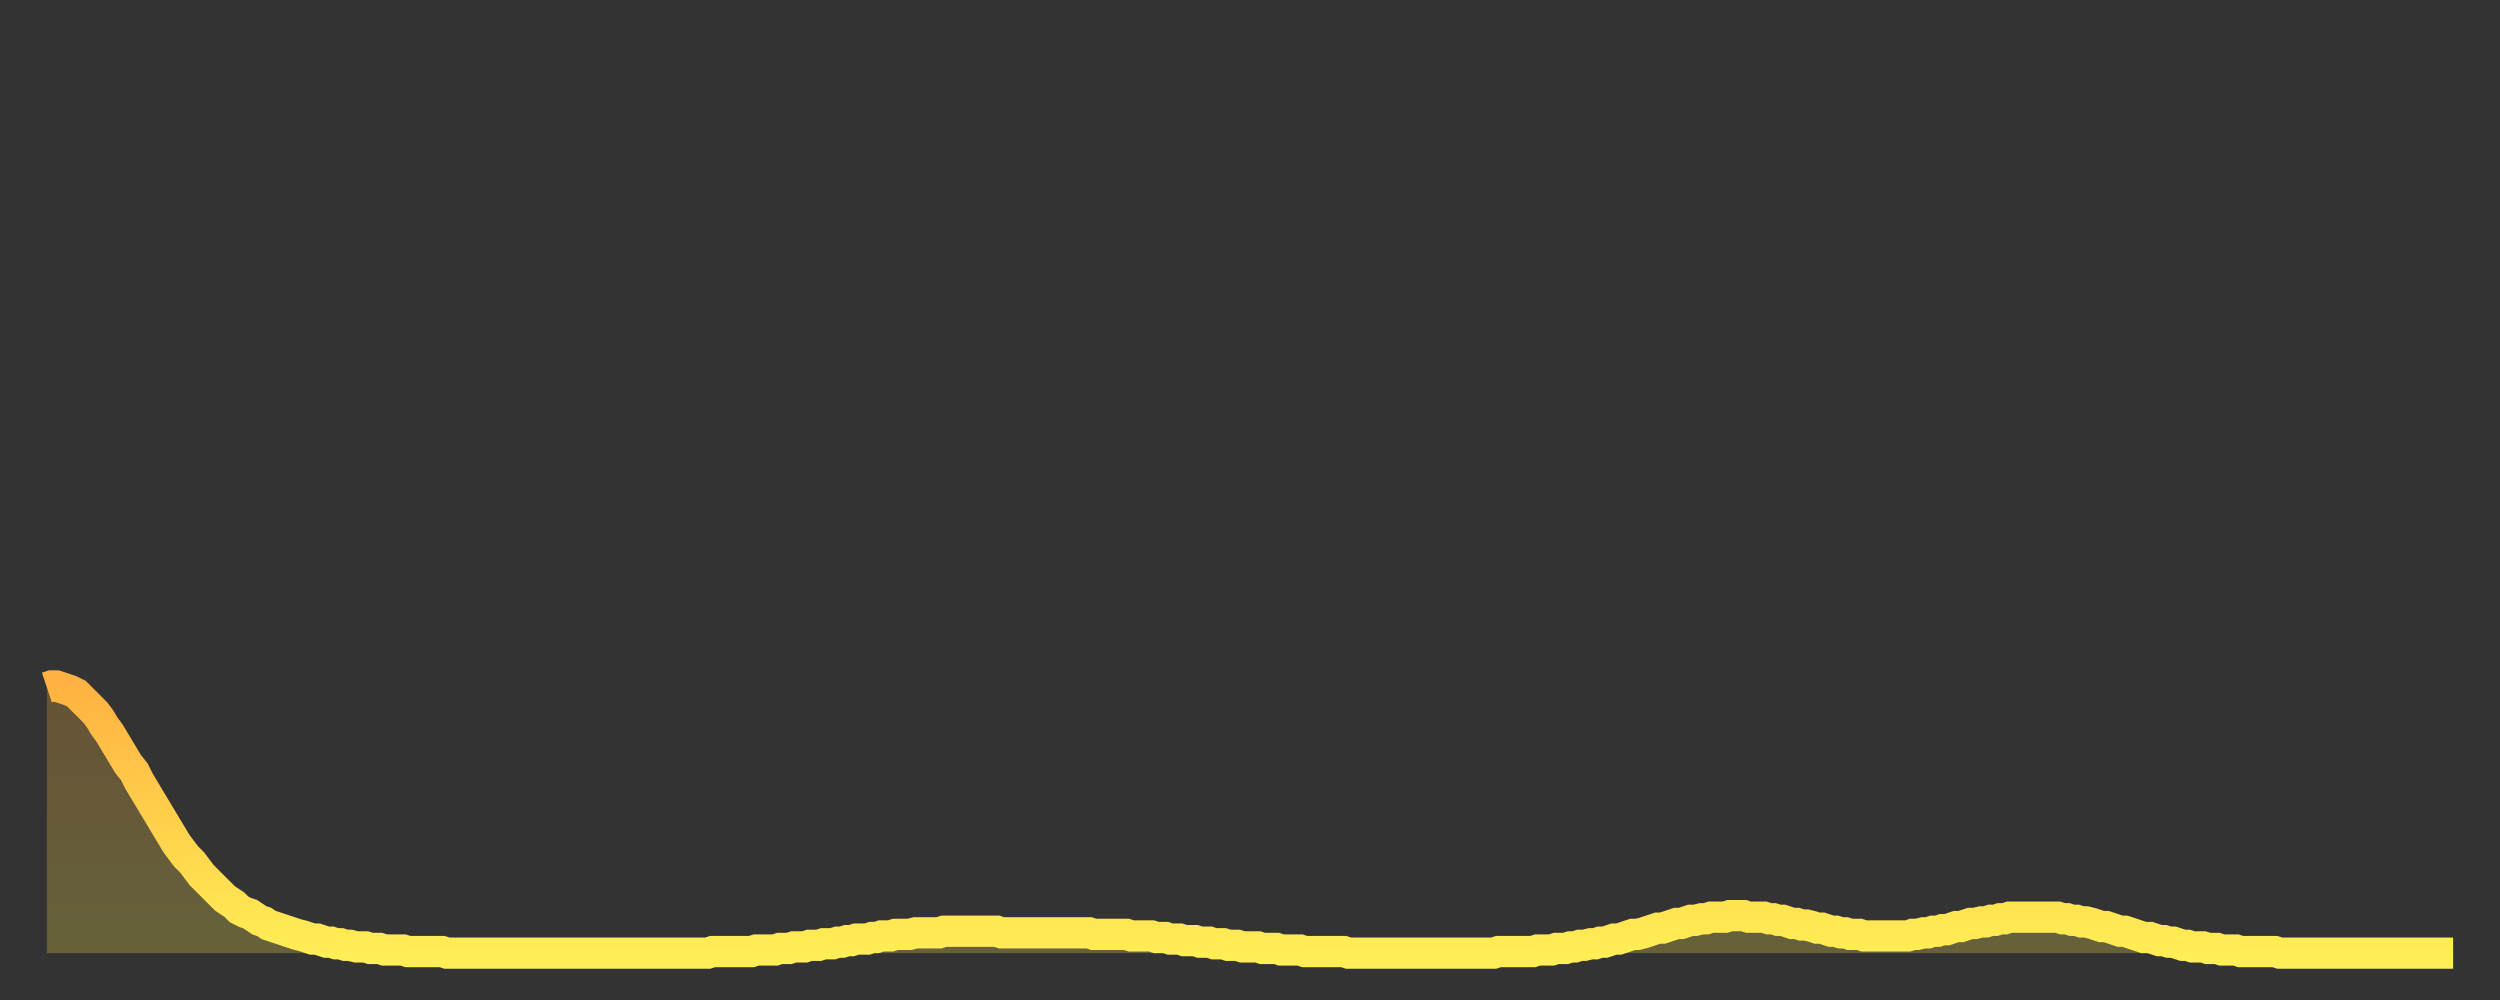
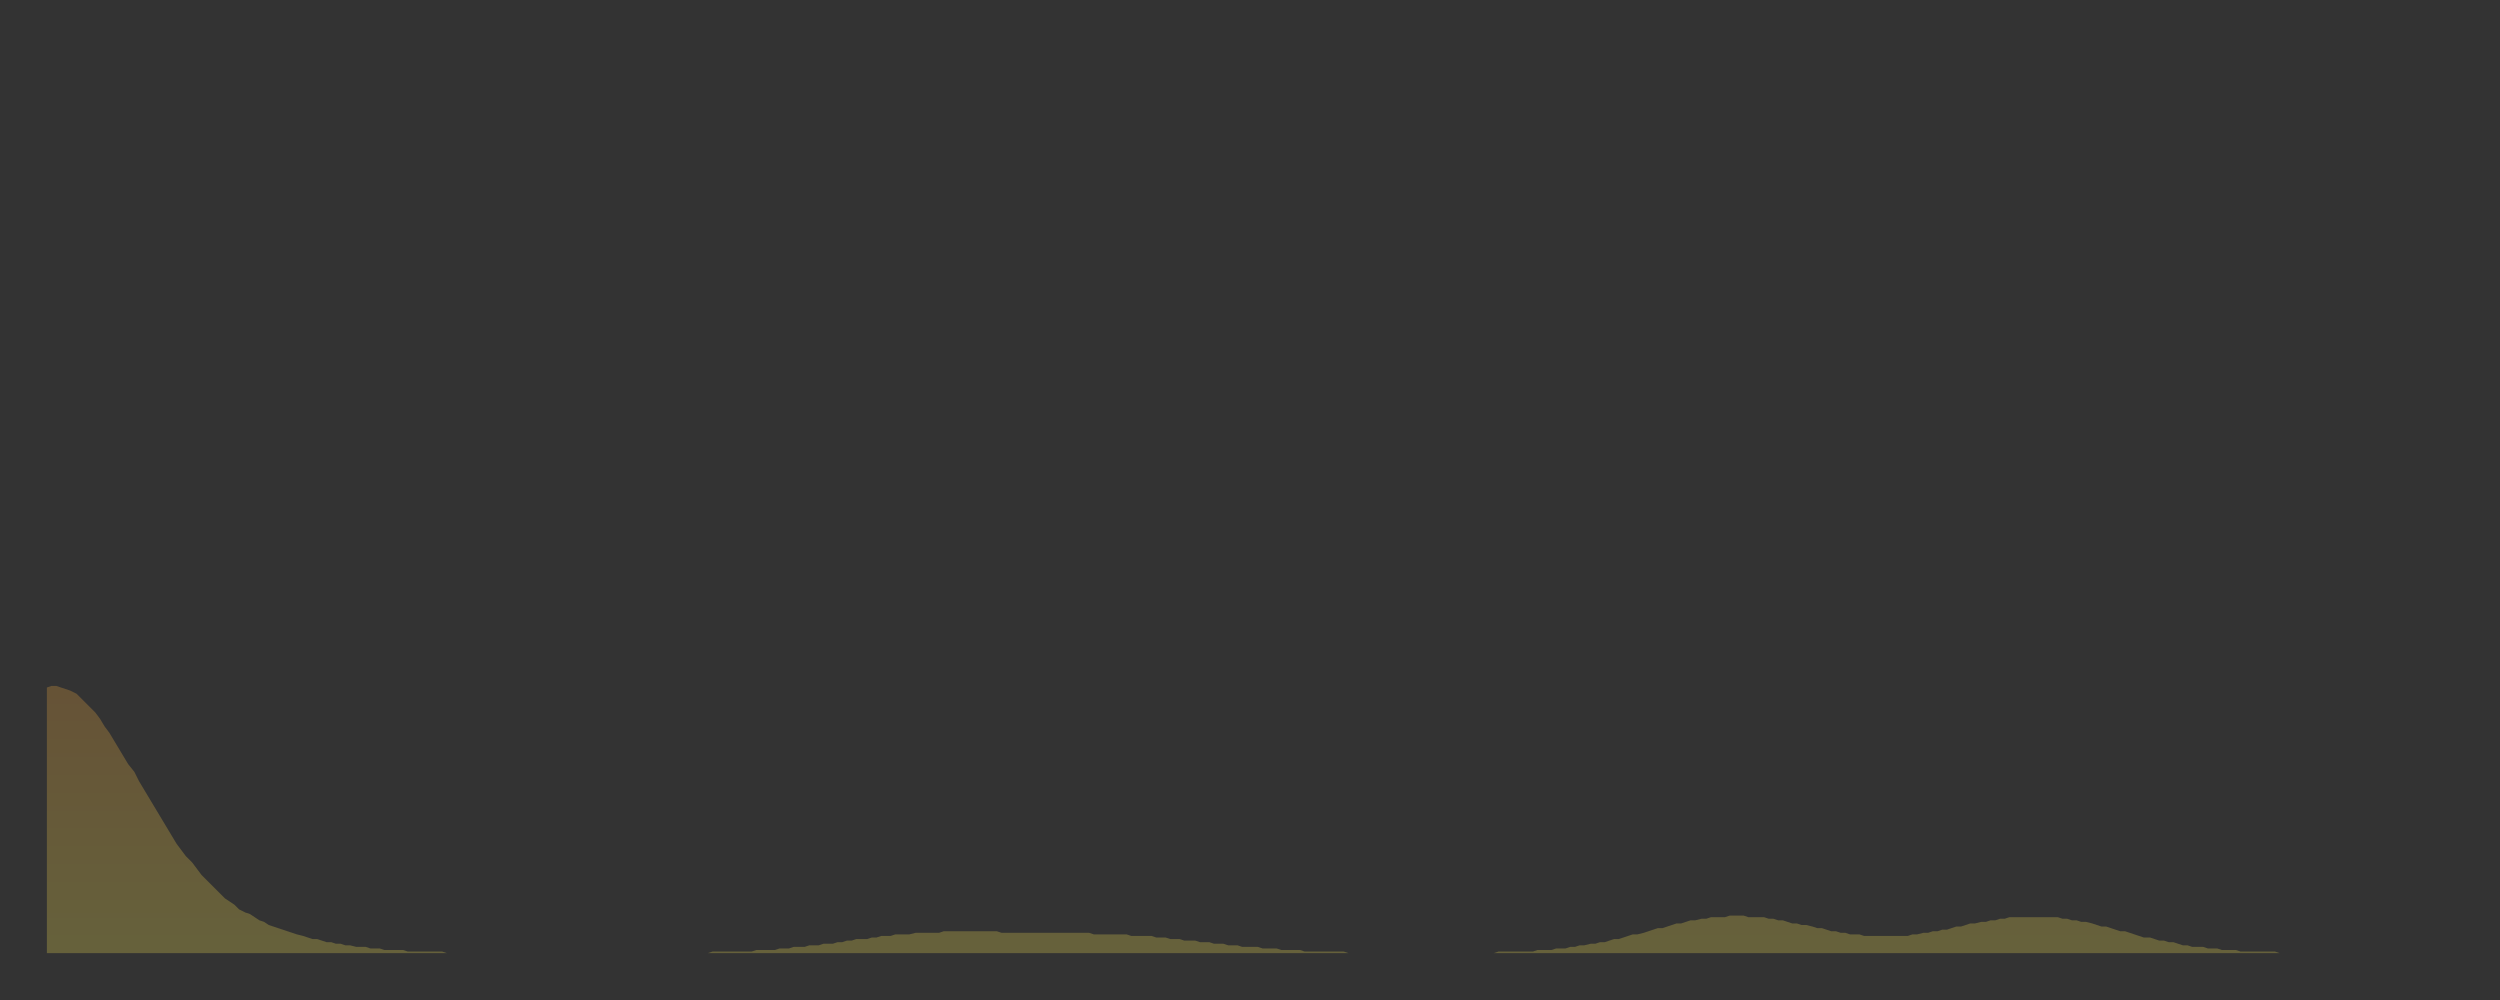
<svg xmlns="http://www.w3.org/2000/svg" baseProfile="full" height="64" version="1.1" width="160">
  <rect width="100%" height="100%" fill="#333333" stroke="none" />
  <defs>
    <linearGradient id="id339708" x1="0" x2="0" y1="0" y2="1">
      <stop offset="0%" stop-color="#ffb241" />
      <stop offset="50%" stop-color="#ffd04b" />
      <stop offset="100%" stop-color="#ffee55" />
    </linearGradient>
  </defs>
  <g transform="translate(3,3)">
    <g>
-       <path d="M 0.0 41.0 0.3 40.9 0.6 40.9 0.9 41.0 1.2 41.1 1.5 41.2 1.9 41.4 2.2 41.7 2.5 42.0 2.8 42.3 3.1 42.6 3.4 43.0 3.7 43.5 4.0 43.9 4.3 44.4 4.6 44.9 4.9 45.4 5.2 45.9 5.6 46.4 5.9 47.0 6.2 47.5 6.5 48.0 6.8 48.5 7.1 49.0 7.4 49.5 7.7 50.0 8.0 50.5 8.3 51.0 8.6 51.4 8.9 51.8 9.3 52.2 9.6 52.6 9.9 53.0 10.2 53.3 10.5 53.6 10.8 53.9 11.1 54.2 11.4 54.5 11.7 54.7 12.0 54.9 12.3 55.2 12.7 55.4 13.0 55.5 13.3 55.7 13.6 55.9 13.9 56.0 14.2 56.2 14.5 56.3 14.8 56.4 15.1 56.5 15.4 56.6 15.7 56.7 16.0 56.8 16.4 56.9 16.7 57.0 17.0 57.1 17.3 57.1 17.6 57.2 17.9 57.3 18.2 57.3 18.5 57.4 18.8 57.4 19.1 57.5 19.4 57.5 19.8 57.6 20.1 57.6 20.4 57.6 20.7 57.7 21.0 57.7 21.3 57.7 21.6 57.8 21.9 57.8 22.2 57.8 22.5 57.8 22.8 57.8 23.1 57.9 23.5 57.9 23.8 57.9 24.1 57.9 24.4 57.9 24.7 57.9 25.0 57.9 25.3 57.9 25.6 58.0 25.9 58.0 26.2 58.0 26.5 58.0 26.8 58.0 27.2 58.0 27.5 58.0 27.8 58.0 28.1 58.0 28.4 58.0 28.7 58.0 29.0 58.0 29.3 58.0 29.6 58.0 29.9 58.0 30.2 58.0 30.6 58.0 30.9 58.0 31.2 58.0 31.5 58.0 31.8 58.0 32.1 58.0 32.4 58.0 32.7 58.0 33.0 58.0 33.3 58.0 33.6 58.0 33.9 58.0 34.3 58.0 34.6 58.0 34.9 58.0 35.2 58.0 35.5 58.0 35.8 58.0 36.1 58.0 36.4 58.0 36.7 58.0 37.0 58.0 37.3 58.0 37.7 58.0 38.0 58.0 38.3 58.0 38.6 58.0 38.9 58.0 39.2 58.0 39.5 58.0 39.8 58.0 40.1 58.0 40.4 58.0 40.7 58.0 41.0 58.0 41.4 58.0 41.7 58.0 42.0 58.0 42.3 58.0 42.6 57.9 42.9 57.9 43.2 57.9 43.5 57.9 43.8 57.9 44.1 57.9 44.4 57.9 44.7 57.9 45.1 57.9 45.4 57.8 45.7 57.8 46.0 57.8 46.3 57.8 46.6 57.8 46.9 57.7 47.2 57.7 47.5 57.7 47.8 57.6 48.1 57.6 48.5 57.6 48.8 57.5 49.1 57.5 49.4 57.5 49.7 57.4 50.0 57.4 50.3 57.4 50.6 57.3 50.9 57.3 51.2 57.2 51.5 57.2 51.8 57.1 52.2 57.1 52.5 57.1 52.8 57.0 53.1 57.0 53.4 56.9 53.7 56.9 54.0 56.9 54.3 56.8 54.6 56.8 54.9 56.8 55.2 56.8 55.6 56.7 55.9 56.7 56.2 56.7 56.5 56.7 56.8 56.7 57.1 56.7 57.4 56.6 57.7 56.6 58.0 56.6 58.3 56.6 58.6 56.6 58.9 56.6 59.3 56.6 59.6 56.6 59.9 56.6 60.2 56.6 60.5 56.6 60.8 56.6 61.1 56.7 61.4 56.7 61.7 56.7 62.0 56.7 62.3 56.7 62.6 56.7 63.0 56.7 63.3 56.7 63.6 56.7 63.9 56.7 64.2 56.7 64.5 56.7 64.8 56.7 65.1 56.7 65.4 56.7 65.7 56.7 66.0 56.7 66.4 56.7 66.7 56.7 67.0 56.8 67.3 56.8 67.6 56.8 67.9 56.8 68.2 56.8 68.5 56.8 68.8 56.8 69.1 56.8 69.4 56.9 69.7 56.9 70.1 56.9 70.4 56.9 70.7 56.9 71.0 57.0 71.3 57.0 71.6 57.0 71.9 57.1 72.2 57.1 72.5 57.1 72.8 57.2 73.1 57.2 73.5 57.2 73.8 57.3 74.1 57.3 74.4 57.3 74.7 57.4 75.0 57.4 75.3 57.4 75.6 57.5 75.9 57.5 76.2 57.5 76.5 57.6 76.8 57.6 77.2 57.6 77.5 57.6 77.8 57.7 78.1 57.7 78.4 57.7 78.7 57.7 79.0 57.8 79.3 57.8 79.6 57.8 79.9 57.8 80.2 57.8 80.5 57.9 80.9 57.9 81.2 57.9 81.5 57.9 81.8 57.9 82.1 57.9 82.4 57.9 82.7 57.9 83.0 57.9 83.3 58.0 83.6 58.0 83.9 58.0 84.3 58.0 84.6 58.0 84.9 58.0 85.2 58.0 85.5 58.0 85.8 58.0 86.1 58.0 86.4 58.0 86.7 58.0 87.0 58.0 87.3 58.0 87.6 58.0 88.0 58.0 88.3 58.0 88.6 58.0 88.9 58.0 89.2 58.0 89.5 58.0 89.8 58.0 90.1 58.0 90.4 58.0 90.7 58.0 91.0 58.0 91.4 58.0 91.7 58.0 92.0 58.0 92.3 58.0 92.6 58.0 92.9 57.9 93.2 57.9 93.5 57.9 93.8 57.9 94.1 57.9 94.4 57.9 94.7 57.9 95.1 57.9 95.4 57.8 95.7 57.8 96.0 57.8 96.3 57.8 96.6 57.7 96.9 57.7 97.2 57.7 97.5 57.6 97.8 57.6 98.1 57.5 98.4 57.5 98.8 57.4 99.1 57.4 99.4 57.3 99.7 57.3 100.0 57.2 100.3 57.1 100.6 57.1 100.9 57.0 101.2 56.9 101.5 56.8 101.8 56.8 102.2 56.7 102.5 56.6 102.8 56.5 103.1 56.4 103.4 56.4 103.7 56.3 104.0 56.2 104.3 56.1 104.6 56.1 104.9 56.0 105.2 55.9 105.5 55.9 105.9 55.8 106.2 55.8 106.5 55.7 106.8 55.7 107.1 55.7 107.4 55.7 107.7 55.6 108.0 55.6 108.3 55.6 108.6 55.6 108.9 55.7 109.3 55.7 109.6 55.7 109.9 55.7 110.2 55.8 110.5 55.8 110.8 55.9 111.1 55.9 111.4 56.0 111.7 56.1 112.0 56.1 112.3 56.2 112.6 56.2 113.0 56.3 113.3 56.4 113.6 56.4 113.9 56.5 114.2 56.6 114.5 56.6 114.8 56.7 115.1 56.7 115.4 56.8 115.7 56.8 116.0 56.8 116.3 56.9 116.7 56.9 117.0 56.9 117.3 56.9 117.6 56.9 117.9 56.9 118.2 56.9 118.5 56.9 118.8 56.9 119.1 56.9 119.4 56.8 119.7 56.8 120.1 56.7 120.4 56.7 120.7 56.6 121.0 56.6 121.3 56.5 121.6 56.5 121.9 56.4 122.2 56.3 122.5 56.3 122.8 56.2 123.1 56.1 123.4 56.1 123.8 56.0 124.1 56.0 124.4 55.9 124.7 55.9 125.0 55.8 125.3 55.8 125.6 55.7 125.9 55.7 126.2 55.7 126.5 55.7 126.8 55.7 127.2 55.7 127.5 55.7 127.8 55.7 128.1 55.7 128.4 55.7 128.7 55.7 129.0 55.8 129.3 55.8 129.6 55.9 129.9 55.9 130.2 56.0 130.5 56.0 130.9 56.1 131.2 56.2 131.5 56.3 131.8 56.3 132.1 56.4 132.4 56.5 132.7 56.6 133.0 56.6 133.3 56.7 133.6 56.8 133.9 56.9 134.2 57.0 134.6 57.0 134.9 57.1 135.2 57.2 135.5 57.2 135.8 57.3 136.1 57.3 136.4 57.4 136.7 57.5 137.0 57.5 137.3 57.6 137.6 57.6 138.0 57.6 138.3 57.7 138.6 57.7 138.9 57.7 139.2 57.8 139.5 57.8 139.8 57.8 140.1 57.8 140.4 57.9 140.7 57.9 141.0 57.9 141.3 57.9 141.7 57.9 142.0 57.9 142.3 57.9 142.6 57.9 142.9 58.0 143.2 58.0 143.5 58.0 143.8 58.0 144.1 58.0 144.4 58.0 144.7 58.0 145.1 58.0 145.4 58.0 145.7 58.0 146.0 58.0 146.3 58.0 146.6 58.0 146.9 58.0 147.2 58.0 147.5 58.0 147.8 58.0 148.1 58.0 148.4 58.0 148.8 58.0 149.1 58.0 149.4 58.0 149.7 58.0 150.0 58.0 150.3 58.0 150.6 58.0 150.9 58.0 151.2 58.0 151.5 58.0 151.8 58.0 152.1 58.0 152.5 58.0 152.8 58.0 153.1 58.0 153.4 58.0 153.7 58.0 154.0 58.0" fill="none" id="graph-curve" opacity="1" stroke="url(#id339708)" stroke-width="2" />
      <path d="M 0 58 L 0.0 41.0 0.3 40.9 0.6 40.9 0.9 41.0 1.2 41.1 1.5 41.2 1.9 41.4 2.2 41.7 2.5 42.0 2.8 42.3 3.1 42.6 3.4 43.0 3.7 43.5 4.0 43.9 4.3 44.4 4.6 44.9 4.9 45.4 5.2 45.9 5.6 46.4 5.9 47.0 6.2 47.5 6.5 48.0 6.8 48.5 7.1 49.0 7.4 49.5 7.7 50.0 8.0 50.5 8.3 51.0 8.6 51.4 8.9 51.8 9.3 52.2 9.6 52.6 9.9 53.0 10.2 53.3 10.5 53.6 10.8 53.9 11.1 54.2 11.4 54.5 11.7 54.7 12.0 54.9 12.3 55.2 12.7 55.4 13.0 55.5 13.3 55.7 13.6 55.9 13.9 56.0 14.2 56.2 14.5 56.3 14.8 56.4 15.1 56.5 15.4 56.6 15.7 56.7 16.0 56.8 16.4 56.9 16.7 57.0 17.0 57.1 17.3 57.1 17.6 57.2 17.9 57.3 18.2 57.3 18.5 57.4 18.8 57.4 19.1 57.5 19.4 57.5 19.8 57.6 20.1 57.6 20.4 57.6 20.7 57.7 21.0 57.7 21.3 57.7 21.6 57.8 21.9 57.8 22.2 57.8 22.5 57.8 22.8 57.8 23.1 57.9 23.5 57.9 23.8 57.9 24.1 57.9 24.4 57.9 24.7 57.9 25.0 57.9 25.3 57.9 25.6 58.0 25.9 58.0 26.2 58.0 26.5 58.0 26.8 58.0 27.2 58.0 27.5 58.0 27.8 58.0 28.1 58.0 28.4 58.0 28.7 58.0 29.0 58.0 29.3 58.0 29.6 58.0 29.9 58.0 30.2 58.0 30.6 58.0 30.9 58.0 31.2 58.0 31.5 58.0 31.8 58.0 32.1 58.0 32.4 58.0 32.7 58.0 33.0 58.0 33.3 58.0 33.6 58.0 33.9 58.0 34.3 58.0 34.6 58.0 34.9 58.0 35.2 58.0 35.5 58.0 35.8 58.0 36.1 58.0 36.4 58.0 36.7 58.0 37.0 58.0 37.3 58.0 37.7 58.0 38.0 58.0 38.3 58.0 38.6 58.0 38.9 58.0 39.2 58.0 39.5 58.0 39.8 58.0 40.1 58.0 40.4 58.0 40.7 58.0 41.0 58.0 41.4 58.0 41.7 58.0 42.0 58.0 42.3 58.0 42.6 57.9 42.9 57.9 43.2 57.9 43.5 57.9 43.8 57.9 44.1 57.9 44.4 57.9 44.7 57.9 45.1 57.9 45.4 57.8 45.7 57.8 46.0 57.8 46.3 57.8 46.6 57.8 46.9 57.7 47.2 57.7 47.5 57.7 47.8 57.6 48.1 57.6 48.5 57.6 48.8 57.5 49.1 57.5 49.4 57.5 49.7 57.4 50.0 57.4 50.3 57.4 50.6 57.3 50.9 57.3 51.2 57.2 51.5 57.2 51.8 57.1 52.2 57.1 52.5 57.1 52.8 57.0 53.1 57.0 53.4 56.9 53.7 56.9 54.0 56.9 54.3 56.8 54.6 56.8 54.9 56.8 55.2 56.8 55.6 56.7 55.9 56.7 56.2 56.7 56.5 56.7 56.8 56.7 57.1 56.7 57.4 56.6 57.7 56.6 58.0 56.6 58.3 56.6 58.6 56.6 58.9 56.6 59.3 56.6 59.6 56.6 59.9 56.6 60.2 56.6 60.5 56.6 60.8 56.6 61.1 56.7 61.4 56.7 61.7 56.7 62.0 56.7 62.3 56.7 62.6 56.7 63.0 56.7 63.3 56.7 63.6 56.7 63.9 56.7 64.2 56.7 64.5 56.7 64.8 56.7 65.1 56.7 65.4 56.7 65.7 56.7 66.0 56.7 66.4 56.7 66.7 56.7 67.0 56.8 67.3 56.8 67.6 56.8 67.9 56.8 68.2 56.8 68.5 56.8 68.8 56.8 69.1 56.8 69.4 56.9 69.7 56.9 70.1 56.9 70.4 56.9 70.7 56.9 71.0 57.0 71.3 57.0 71.6 57.0 71.9 57.1 72.2 57.1 72.5 57.1 72.8 57.2 73.1 57.2 73.5 57.2 73.8 57.3 74.1 57.3 74.4 57.3 74.7 57.4 75.0 57.4 75.3 57.4 75.6 57.5 75.9 57.5 76.2 57.5 76.5 57.6 76.8 57.6 77.2 57.6 77.5 57.6 77.8 57.7 78.1 57.7 78.4 57.7 78.7 57.7 79.0 57.8 79.3 57.8 79.6 57.8 79.9 57.8 80.2 57.8 80.5 57.9 80.9 57.9 81.2 57.9 81.5 57.9 81.8 57.9 82.1 57.9 82.4 57.9 82.7 57.9 83.0 57.9 83.3 58.0 83.6 58.0 83.9 58.0 84.3 58.0 84.6 58.0 84.9 58.0 85.2 58.0 85.5 58.0 85.8 58.0 86.1 58.0 86.4 58.0 86.7 58.0 87.0 58.0 87.3 58.0 87.6 58.0 88.0 58.0 88.3 58.0 88.6 58.0 88.9 58.0 89.2 58.0 89.5 58.0 89.8 58.0 90.1 58.0 90.4 58.0 90.7 58.0 91.0 58.0 91.4 58.0 91.7 58.0 92.0 58.0 92.3 58.0 92.6 58.0 92.9 57.9 93.2 57.9 93.5 57.9 93.8 57.9 94.1 57.9 94.4 57.9 94.7 57.9 95.1 57.9 95.4 57.8 95.7 57.8 96.0 57.8 96.3 57.8 96.6 57.7 96.9 57.7 97.2 57.7 97.5 57.6 97.8 57.6 98.1 57.5 98.4 57.5 98.8 57.4 99.1 57.4 99.4 57.3 99.7 57.3 100.0 57.2 100.3 57.1 100.6 57.1 100.9 57.0 101.2 56.9 101.5 56.8 101.8 56.8 102.2 56.7 102.5 56.6 102.8 56.5 103.1 56.4 103.4 56.4 103.7 56.3 104.0 56.2 104.3 56.1 104.6 56.1 104.9 56.0 105.2 55.9 105.5 55.9 105.9 55.8 106.2 55.8 106.5 55.7 106.8 55.7 107.1 55.7 107.4 55.7 107.7 55.6 108.0 55.6 108.3 55.6 108.6 55.6 108.9 55.7 109.3 55.7 109.6 55.7 109.9 55.7 110.2 55.8 110.5 55.8 110.8 55.9 111.1 55.9 111.4 56.0 111.7 56.1 112.0 56.1 112.3 56.2 112.6 56.2 113.0 56.3 113.3 56.4 113.6 56.4 113.9 56.5 114.2 56.6 114.5 56.6 114.8 56.7 115.1 56.7 115.4 56.8 115.7 56.8 116.0 56.8 116.3 56.9 116.7 56.9 117.0 56.9 117.3 56.9 117.6 56.9 117.9 56.9 118.2 56.9 118.5 56.9 118.8 56.9 119.1 56.9 119.4 56.8 119.7 56.8 120.1 56.7 120.4 56.7 120.7 56.6 121.0 56.6 121.3 56.5 121.6 56.5 121.9 56.4 122.2 56.3 122.5 56.3 122.8 56.2 123.1 56.1 123.4 56.1 123.8 56.0 124.1 56.0 124.4 55.9 124.7 55.9 125.0 55.8 125.3 55.8 125.6 55.7 125.9 55.7 126.2 55.7 126.5 55.7 126.8 55.7 127.2 55.7 127.5 55.7 127.8 55.7 128.1 55.7 128.4 55.7 128.7 55.7 129.0 55.8 129.3 55.8 129.6 55.9 129.9 55.9 130.2 56.0 130.5 56.0 130.9 56.1 131.2 56.2 131.5 56.3 131.8 56.3 132.1 56.4 132.4 56.5 132.7 56.6 133.0 56.6 133.3 56.7 133.6 56.8 133.9 56.9 134.2 57.0 134.6 57.0 134.9 57.1 135.2 57.2 135.5 57.2 135.8 57.3 136.1 57.3 136.4 57.4 136.7 57.5 137.0 57.5 137.3 57.6 137.6 57.6 138.0 57.6 138.3 57.7 138.6 57.7 138.9 57.7 139.2 57.8 139.5 57.8 139.8 57.8 140.1 57.8 140.4 57.9 140.7 57.9 141.0 57.9 141.3 57.9 141.7 57.9 142.0 57.9 142.3 57.9 142.6 57.9 142.9 58.0 143.2 58.0 143.5 58.0 143.8 58.0 144.1 58.0 144.4 58.0 144.7 58.0 145.1 58.0 145.4 58.0 145.7 58.0 146.0 58.0 146.3 58.0 146.6 58.0 146.9 58.0 147.2 58.0 147.5 58.0 147.8 58.0 148.1 58.0 148.4 58.0 148.8 58.0 149.1 58.0 149.4 58.0 149.7 58.0 150.0 58.0 150.3 58.0 150.6 58.0 150.9 58.0 151.2 58.0 151.5 58.0 151.8 58.0 152.1 58.0 152.5 58.0 152.8 58.0 153.1 58.0 153.4 58.0 153.7 58.0 154.0 58.0 154 58" fill="url(#id339708)" fill-opacity=".25" id="graph-shadow" />
    </g>
  </g>
</svg>